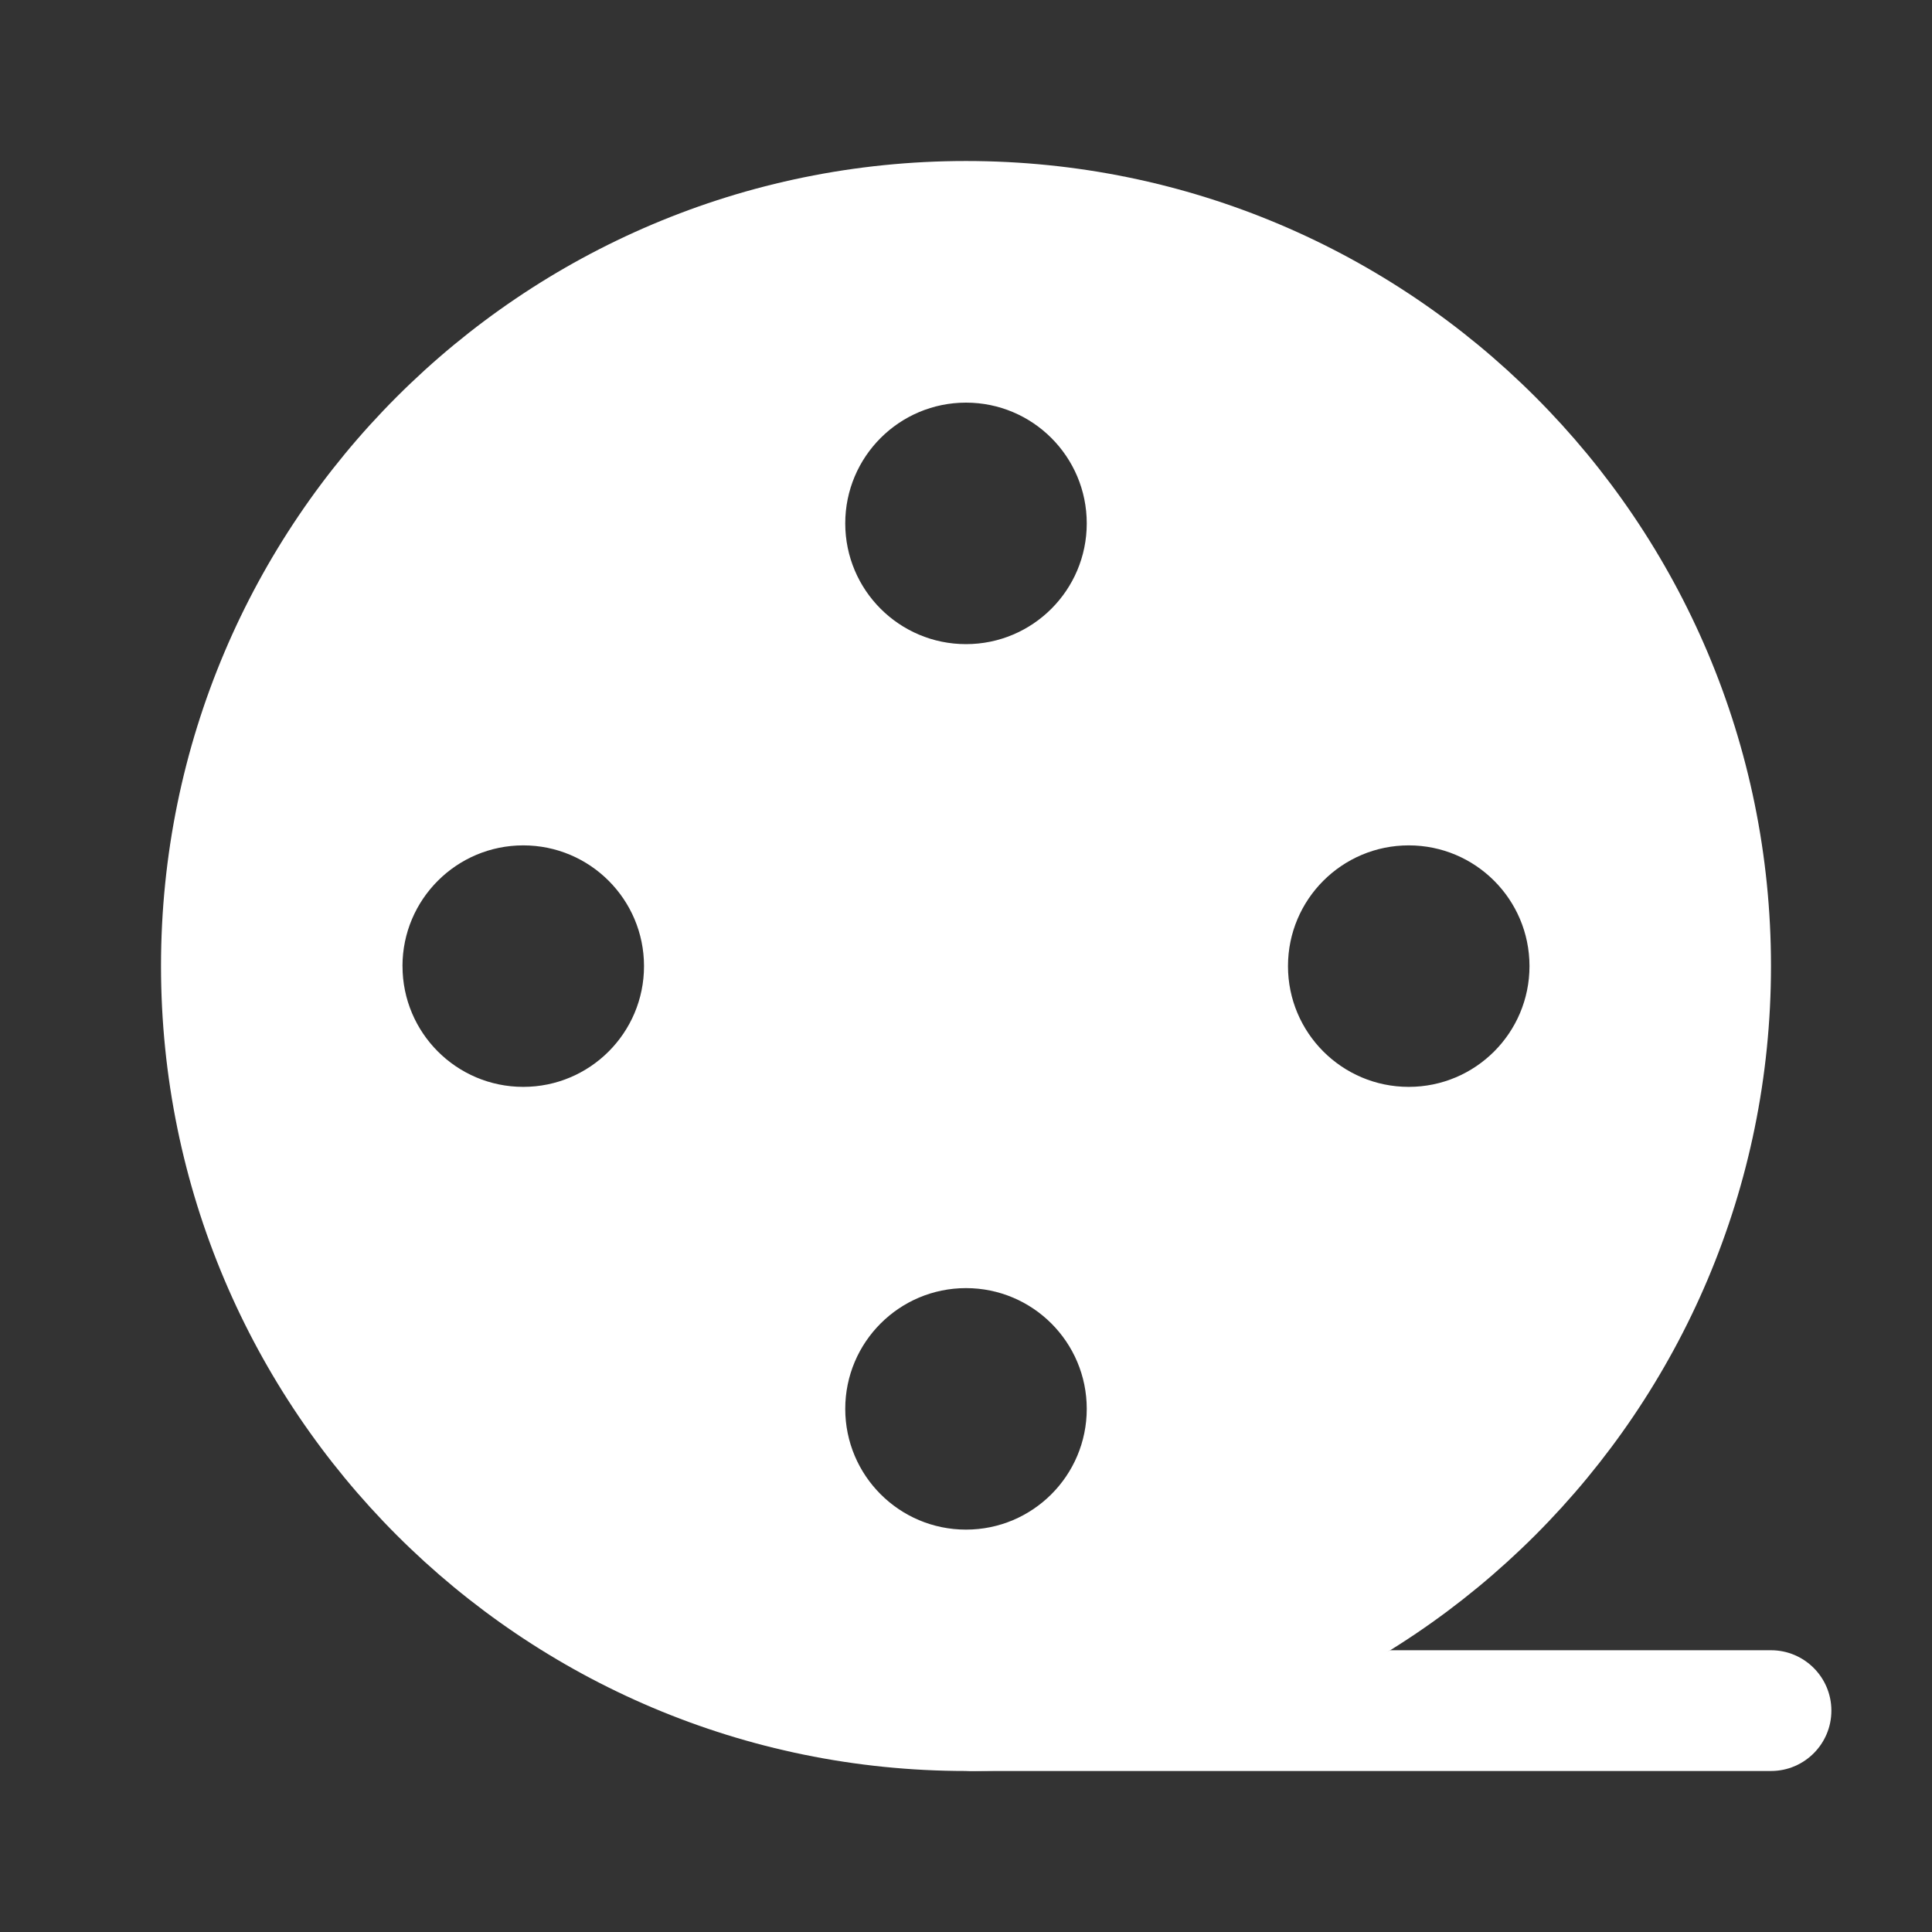
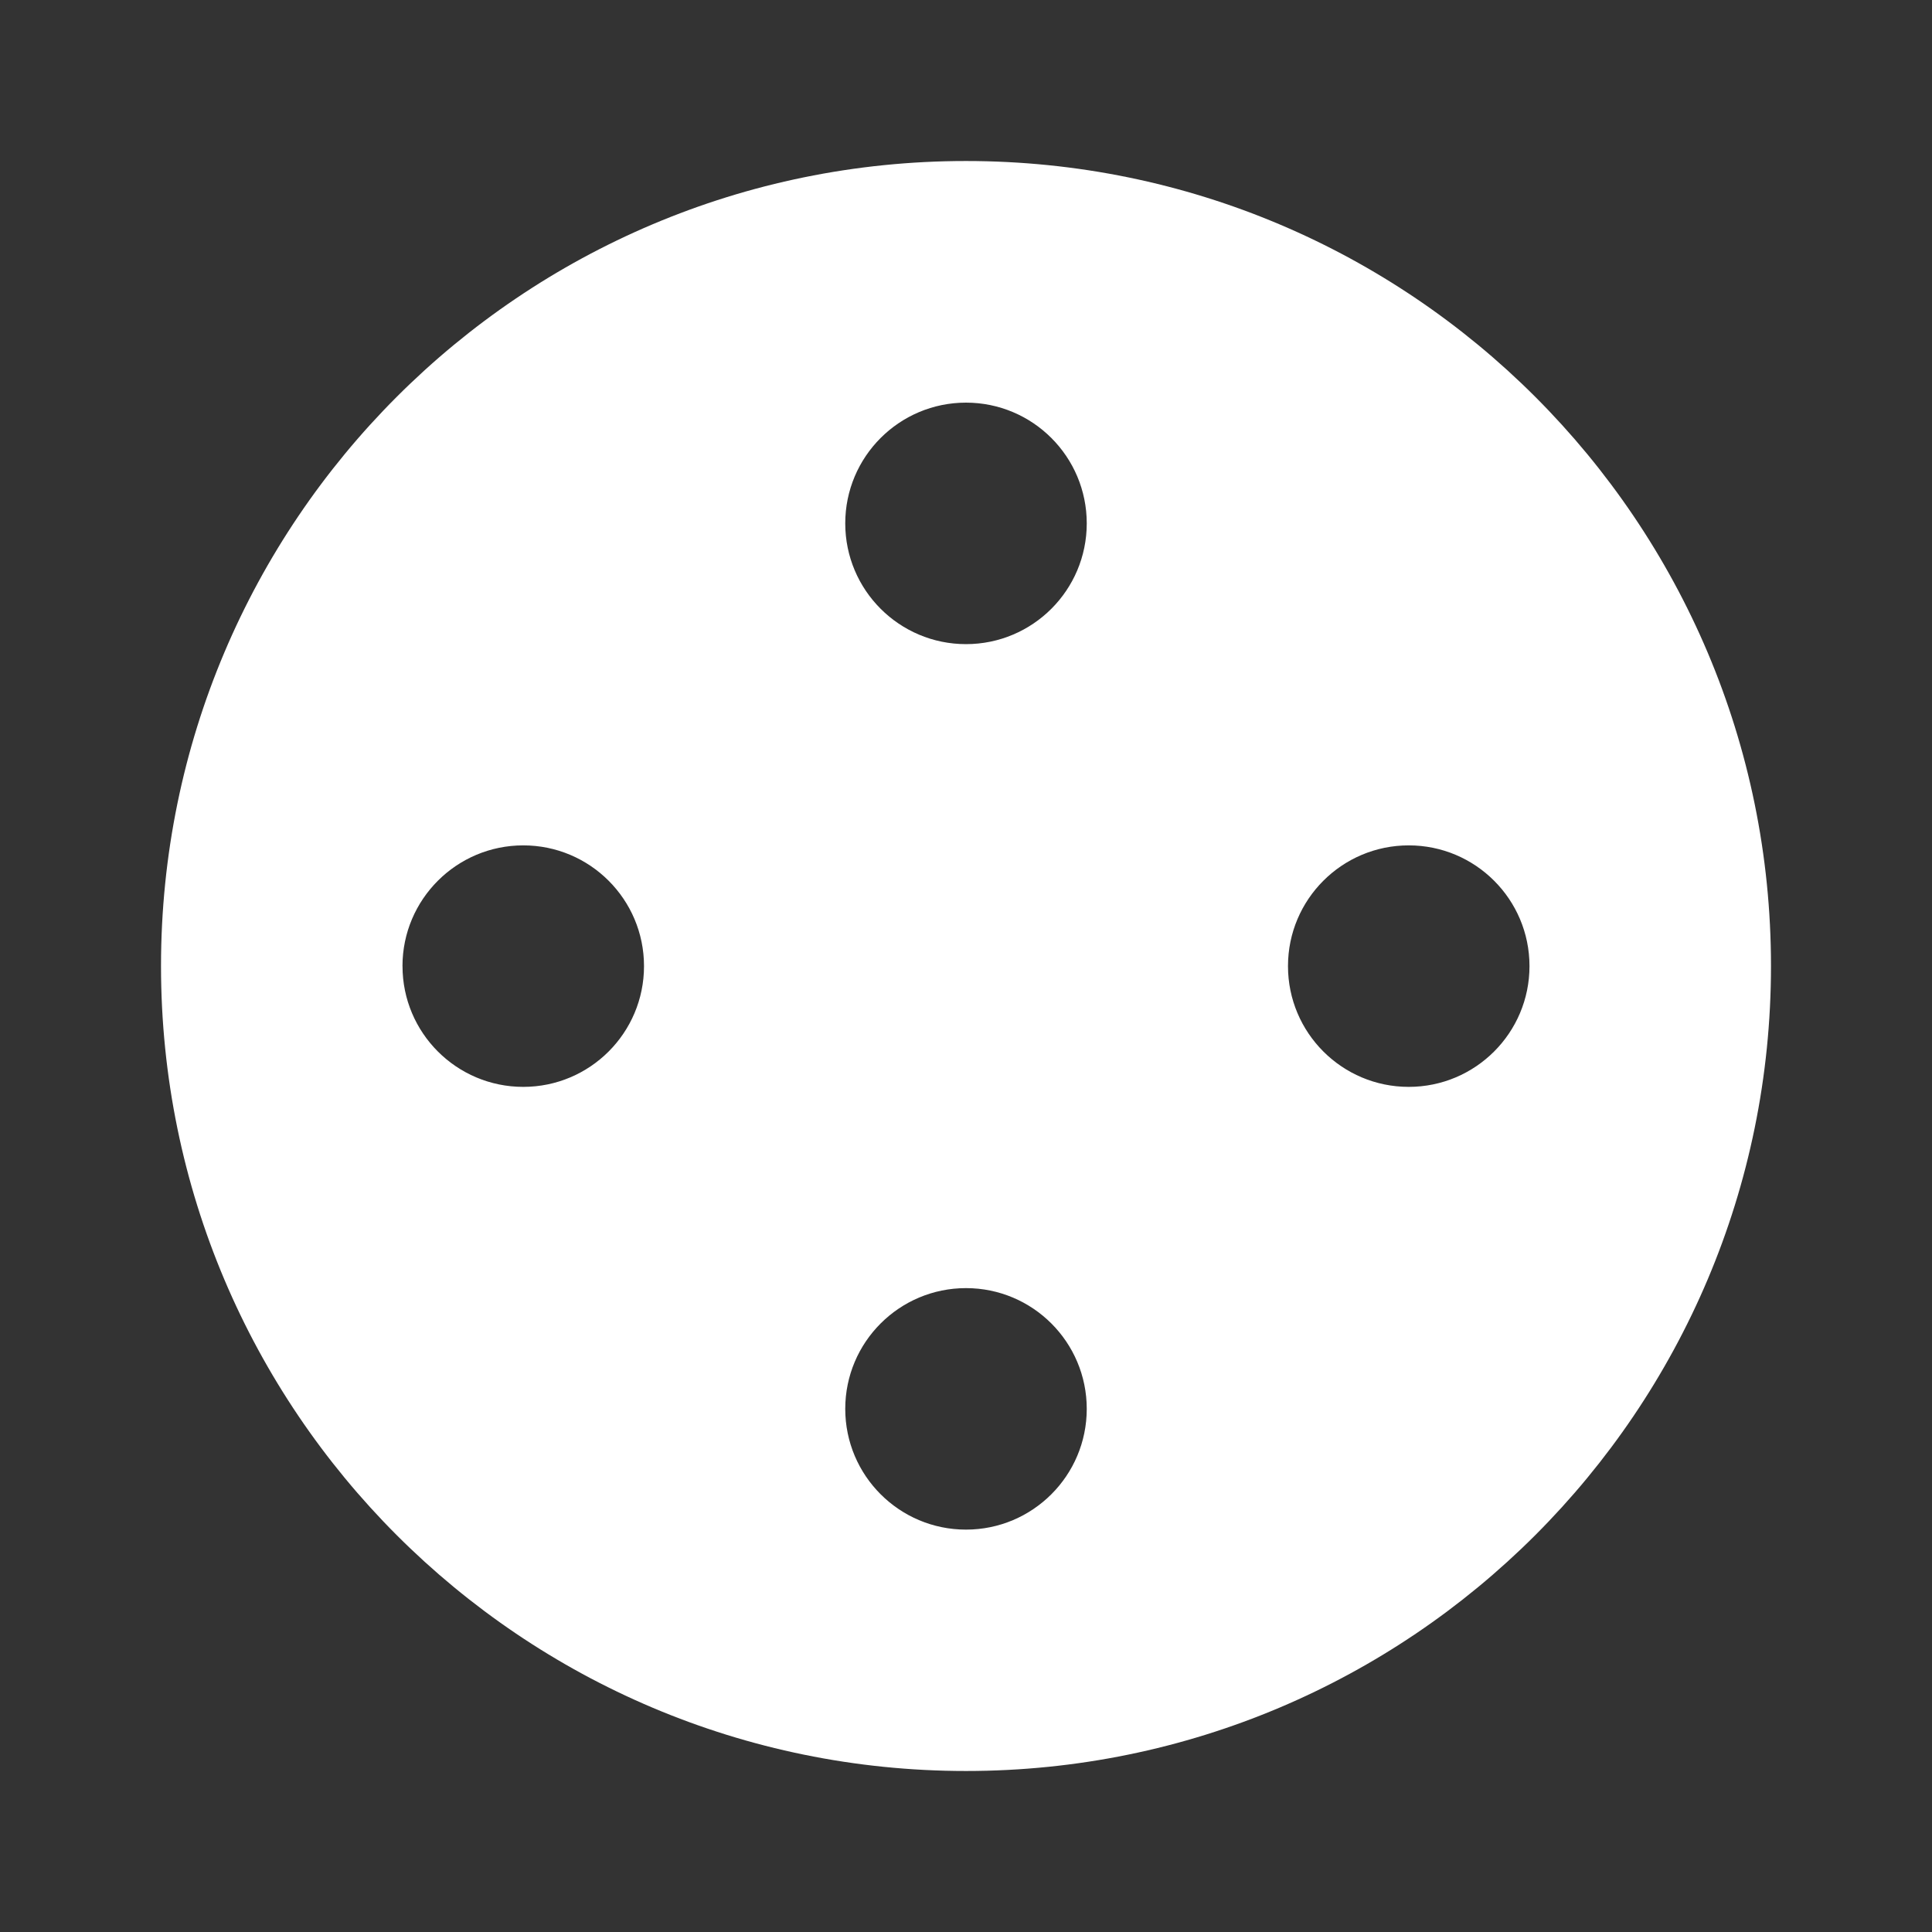
<svg xmlns="http://www.w3.org/2000/svg" width="62" height="62" viewBox="0 0 62 62" fill="none">
  <rect x="0" y="0" width="62" height="62" fill="#333333" stroke="none" />
  <path fill-rule="evenodd" clip-rule="evenodd" d="M56.833 31C56.833 45.267 45.267 56.833 31 56.833C16.733 56.833 5.167 45.267 5.167 31C5.167 16.733 16.733 5.167 31 5.167C45.267 5.167 56.833 16.733 56.833 31ZM34.875 16.796C34.875 18.936 33.14 20.671 31 20.671C28.86 20.671 27.125 18.936 27.125 16.796C27.125 14.656 28.86 12.921 31 12.921C33.14 12.921 34.875 14.656 34.875 16.796ZM16.792 27.129C18.932 27.129 20.667 28.864 20.667 31.004C20.667 33.144 18.932 34.879 16.792 34.879C14.652 34.879 12.917 33.144 12.917 31.004L12.916 31C12.919 28.862 14.653 27.129 16.792 27.129ZM34.875 45.212C34.875 47.352 33.14 49.087 31 49.087C28.86 49.087 27.125 47.352 27.125 45.212C27.125 43.072 28.86 41.337 31 41.337C33.14 41.337 34.875 43.072 34.875 45.212ZM45.208 34.879C43.068 34.879 41.333 33.144 41.333 31.004L41.333 31C41.335 28.862 43.069 27.129 45.208 27.129C47.347 27.129 49.081 28.862 49.083 31L49.083 31.004C49.083 33.144 47.348 34.879 45.208 34.879Z" fill="white" />
-   <path d="M31 56.833H56.833C57.903 56.833 58.771 55.966 58.771 54.896C58.771 53.826 57.903 52.958 56.833 52.958H44.615C39.445 55.224 36.475 56.127 31 56.833Z" fill="white" />
</svg>